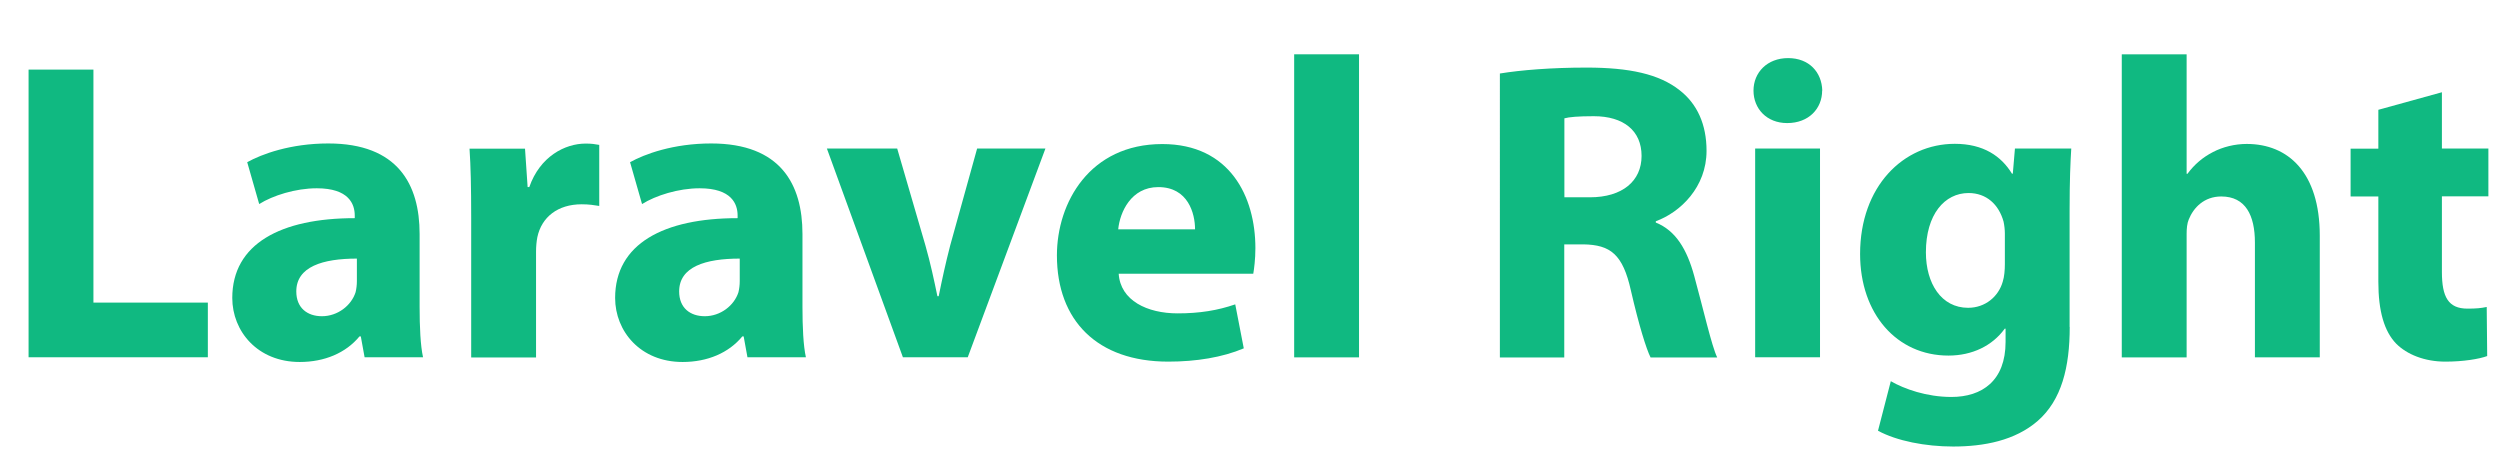
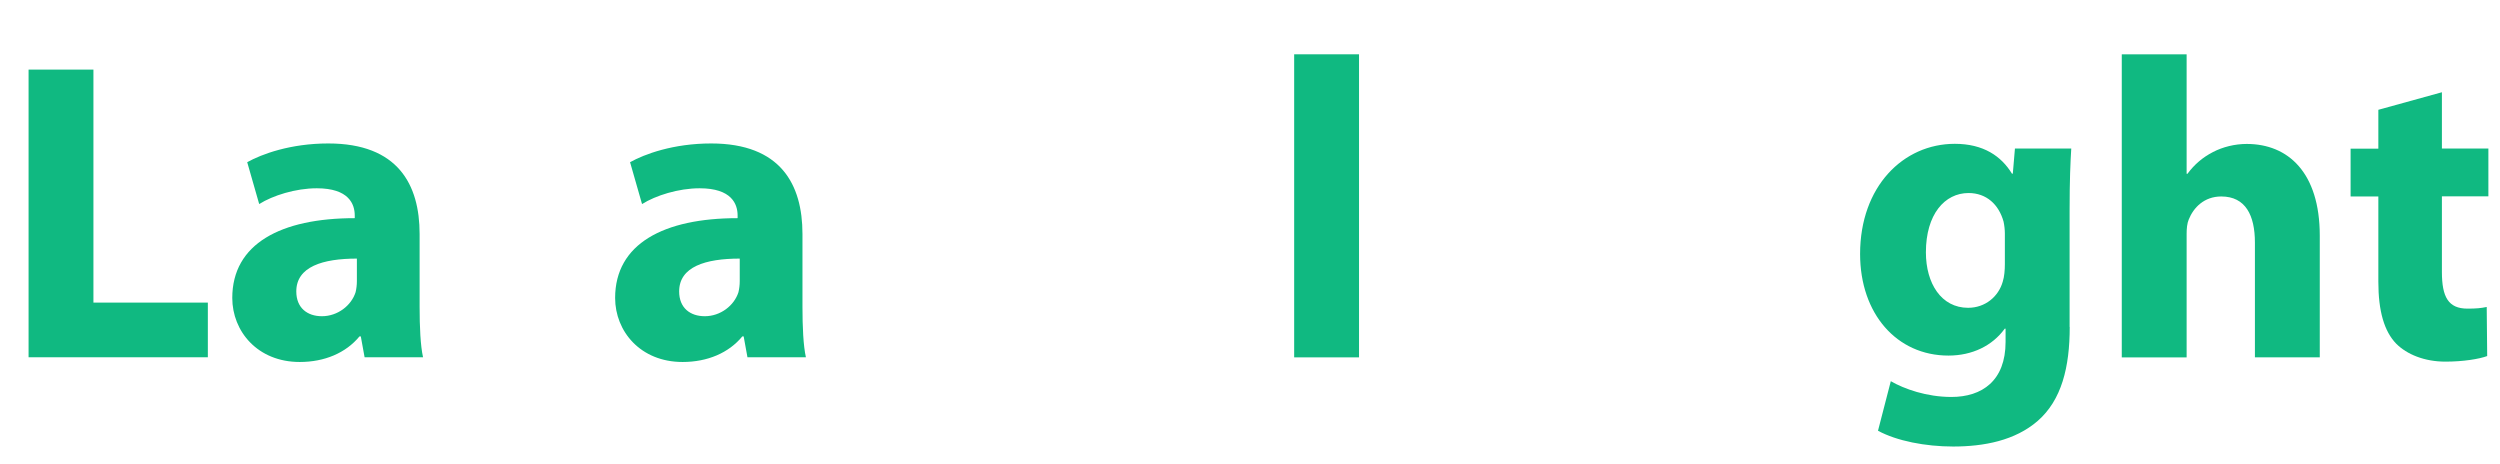
<svg xmlns="http://www.w3.org/2000/svg" id="a" viewBox="0 0 210.85 39.13">
  <defs>
    <style>.b{fill:#10b981;}</style>
  </defs>
  <path class="b" d="m2.41,5.87h5.47v19.65h9.65v4.61H2.41V5.87Z" />
  <path class="b" d="m35.39,25.88c0,1.66.07,3.28.29,4.25h-4.93l-.32-1.76h-.11c-1.15,1.4-2.95,2.16-5.04,2.16-3.56,0-5.69-2.59-5.69-5.4,0-4.57,4.1-6.73,10.33-6.73v-.22c0-.97-.5-2.3-3.2-2.3-1.8,0-3.71.61-4.86,1.33l-1.01-3.53c1.22-.68,3.64-1.58,6.84-1.58,5.87,0,7.7,3.46,7.7,7.63v6.16Zm-5.29-4.07c-2.88,0-5.11.68-5.11,2.77,0,1.4.94,2.09,2.16,2.09,1.33,0,2.48-.9,2.84-2.02.07-.29.11-.61.11-.94v-1.91Z" />
-   <path class="b" d="m39.74,18.33c0-2.59-.04-4.28-.14-5.79h4.68l.22,3.24h.14c.9-2.59,3.02-3.67,4.75-3.67.5,0,.76.04,1.15.11v5.15c-.43-.07-.86-.14-1.48-.14-2.02,0-3.38,1.08-3.74,2.77-.07.36-.11.79-.11,1.22v8.93h-5.47v-11.81Z" />
  <path class="b" d="m67.68,25.88c0,1.66.07,3.28.29,4.25h-4.93l-.32-1.76h-.11c-1.15,1.4-2.95,2.16-5.04,2.16-3.56,0-5.69-2.59-5.69-5.4,0-4.57,4.1-6.73,10.33-6.73v-.22c0-.97-.5-2.3-3.2-2.3-1.8,0-3.71.61-4.86,1.33l-1.01-3.53c1.22-.68,3.64-1.58,6.84-1.58,5.87,0,7.7,3.46,7.7,7.63v6.16Zm-5.29-4.07c-2.88,0-5.11.68-5.11,2.77,0,1.4.94,2.09,2.16,2.09,1.33,0,2.48-.9,2.84-2.02.07-.29.11-.61.11-.94v-1.91Z" />
-   <path class="b" d="m75.67,12.53l2.38,8.17c.43,1.51.72,2.88,1.01,4.28h.11c.29-1.44.58-2.77.97-4.28l2.27-8.17h5.76l-6.55,17.6h-5.47l-6.41-17.6h5.94Z" />
-   <path class="b" d="m94.35,23.08c.14,2.27,2.41,3.35,4.97,3.35,1.87,0,3.38-.25,4.86-.76l.72,3.71c-1.8.76-4,1.12-6.37,1.12-5.98,0-9.39-3.46-9.39-8.96,0-4.46,2.77-9.39,8.89-9.39,5.69,0,7.85,4.43,7.85,8.78,0,.94-.11,1.76-.18,2.16h-11.34Zm6.44-3.74c0-1.33-.58-3.56-3.1-3.56-2.3,0-3.24,2.12-3.38,3.56h6.48Z" />
  <path class="b" d="m109.15,4.58h5.47v25.56h-5.47V4.58Z" />
-   <path class="b" d="m126.5,6.2c1.76-.29,4.36-.5,7.31-.5,3.6,0,6.12.54,7.85,1.91,1.48,1.15,2.27,2.88,2.27,5.11,0,3.06-2.2,5.18-4.28,5.94v.11c1.69.68,2.63,2.27,3.24,4.5.76,2.77,1.48,5.94,1.94,6.88h-5.62c-.36-.72-.97-2.66-1.66-5.65-.68-3.06-1.73-3.85-4-3.89h-1.62v9.54h-5.43V6.2Zm5.43,10.44h2.16c2.74,0,4.36-1.37,4.36-3.49s-1.51-3.35-4.03-3.35c-1.33,0-2.09.07-2.48.18v6.66Z" />
-   <path class="b" d="m153.68,7.64c0,1.51-1.12,2.74-2.95,2.74-1.73,0-2.84-1.22-2.84-2.74s1.15-2.74,2.92-2.74,2.84,1.19,2.88,2.74Zm-5.65,22.5V12.53h5.47v17.6h-5.47Z" />
  <path class="b" d="m174.56,27.58c0,3.38-.68,6.16-2.7,7.92-1.91,1.66-4.54,2.16-7.13,2.16-2.34,0-4.75-.47-6.34-1.33l1.08-4.18c1.12.65,3.02,1.33,5.11,1.33,2.59,0,4.57-1.37,4.57-4.64v-1.12h-.07c-1.04,1.44-2.74,2.27-4.75,2.27-4.36,0-7.45-3.53-7.45-8.57,0-5.69,3.64-9.29,7.99-9.29,2.41,0,3.92,1.04,4.82,2.52h.07l.18-2.12h4.75c-.07,1.15-.14,2.63-.14,5.25v9.79Zm-5.47-7.88c0-.32-.04-.68-.11-1.01-.4-1.44-1.44-2.41-2.95-2.41-2.02,0-3.6,1.8-3.6,5,0,2.63,1.3,4.68,3.56,4.68,1.44,0,2.56-.94,2.92-2.2.14-.43.18-1.01.18-1.48v-2.59Z" />
  <path class="b" d="m178.95,4.58h5.47v10.08h.07c.58-.79,1.3-1.4,2.16-1.84.83-.43,1.84-.68,2.84-.68,3.49,0,6.16,2.41,6.16,7.74v10.26h-5.47v-9.68c0-2.3-.79-3.89-2.84-3.89-1.44,0-2.34.94-2.74,1.94-.14.32-.18.79-.18,1.19v10.44h-5.47V4.58Z" />
  <path class="b" d="m205.95,7.78v4.75h3.92v4.03h-3.92v6.37c0,2.12.54,3.1,2.16,3.1.76,0,1.12-.04,1.62-.14l.04,4.14c-.68.25-2.02.47-3.53.47-1.76,0-3.24-.61-4.14-1.51-1.01-1.04-1.51-2.74-1.51-5.22v-7.2h-2.34v-4.03h2.34v-3.28l5.36-1.48Z" />
</svg>